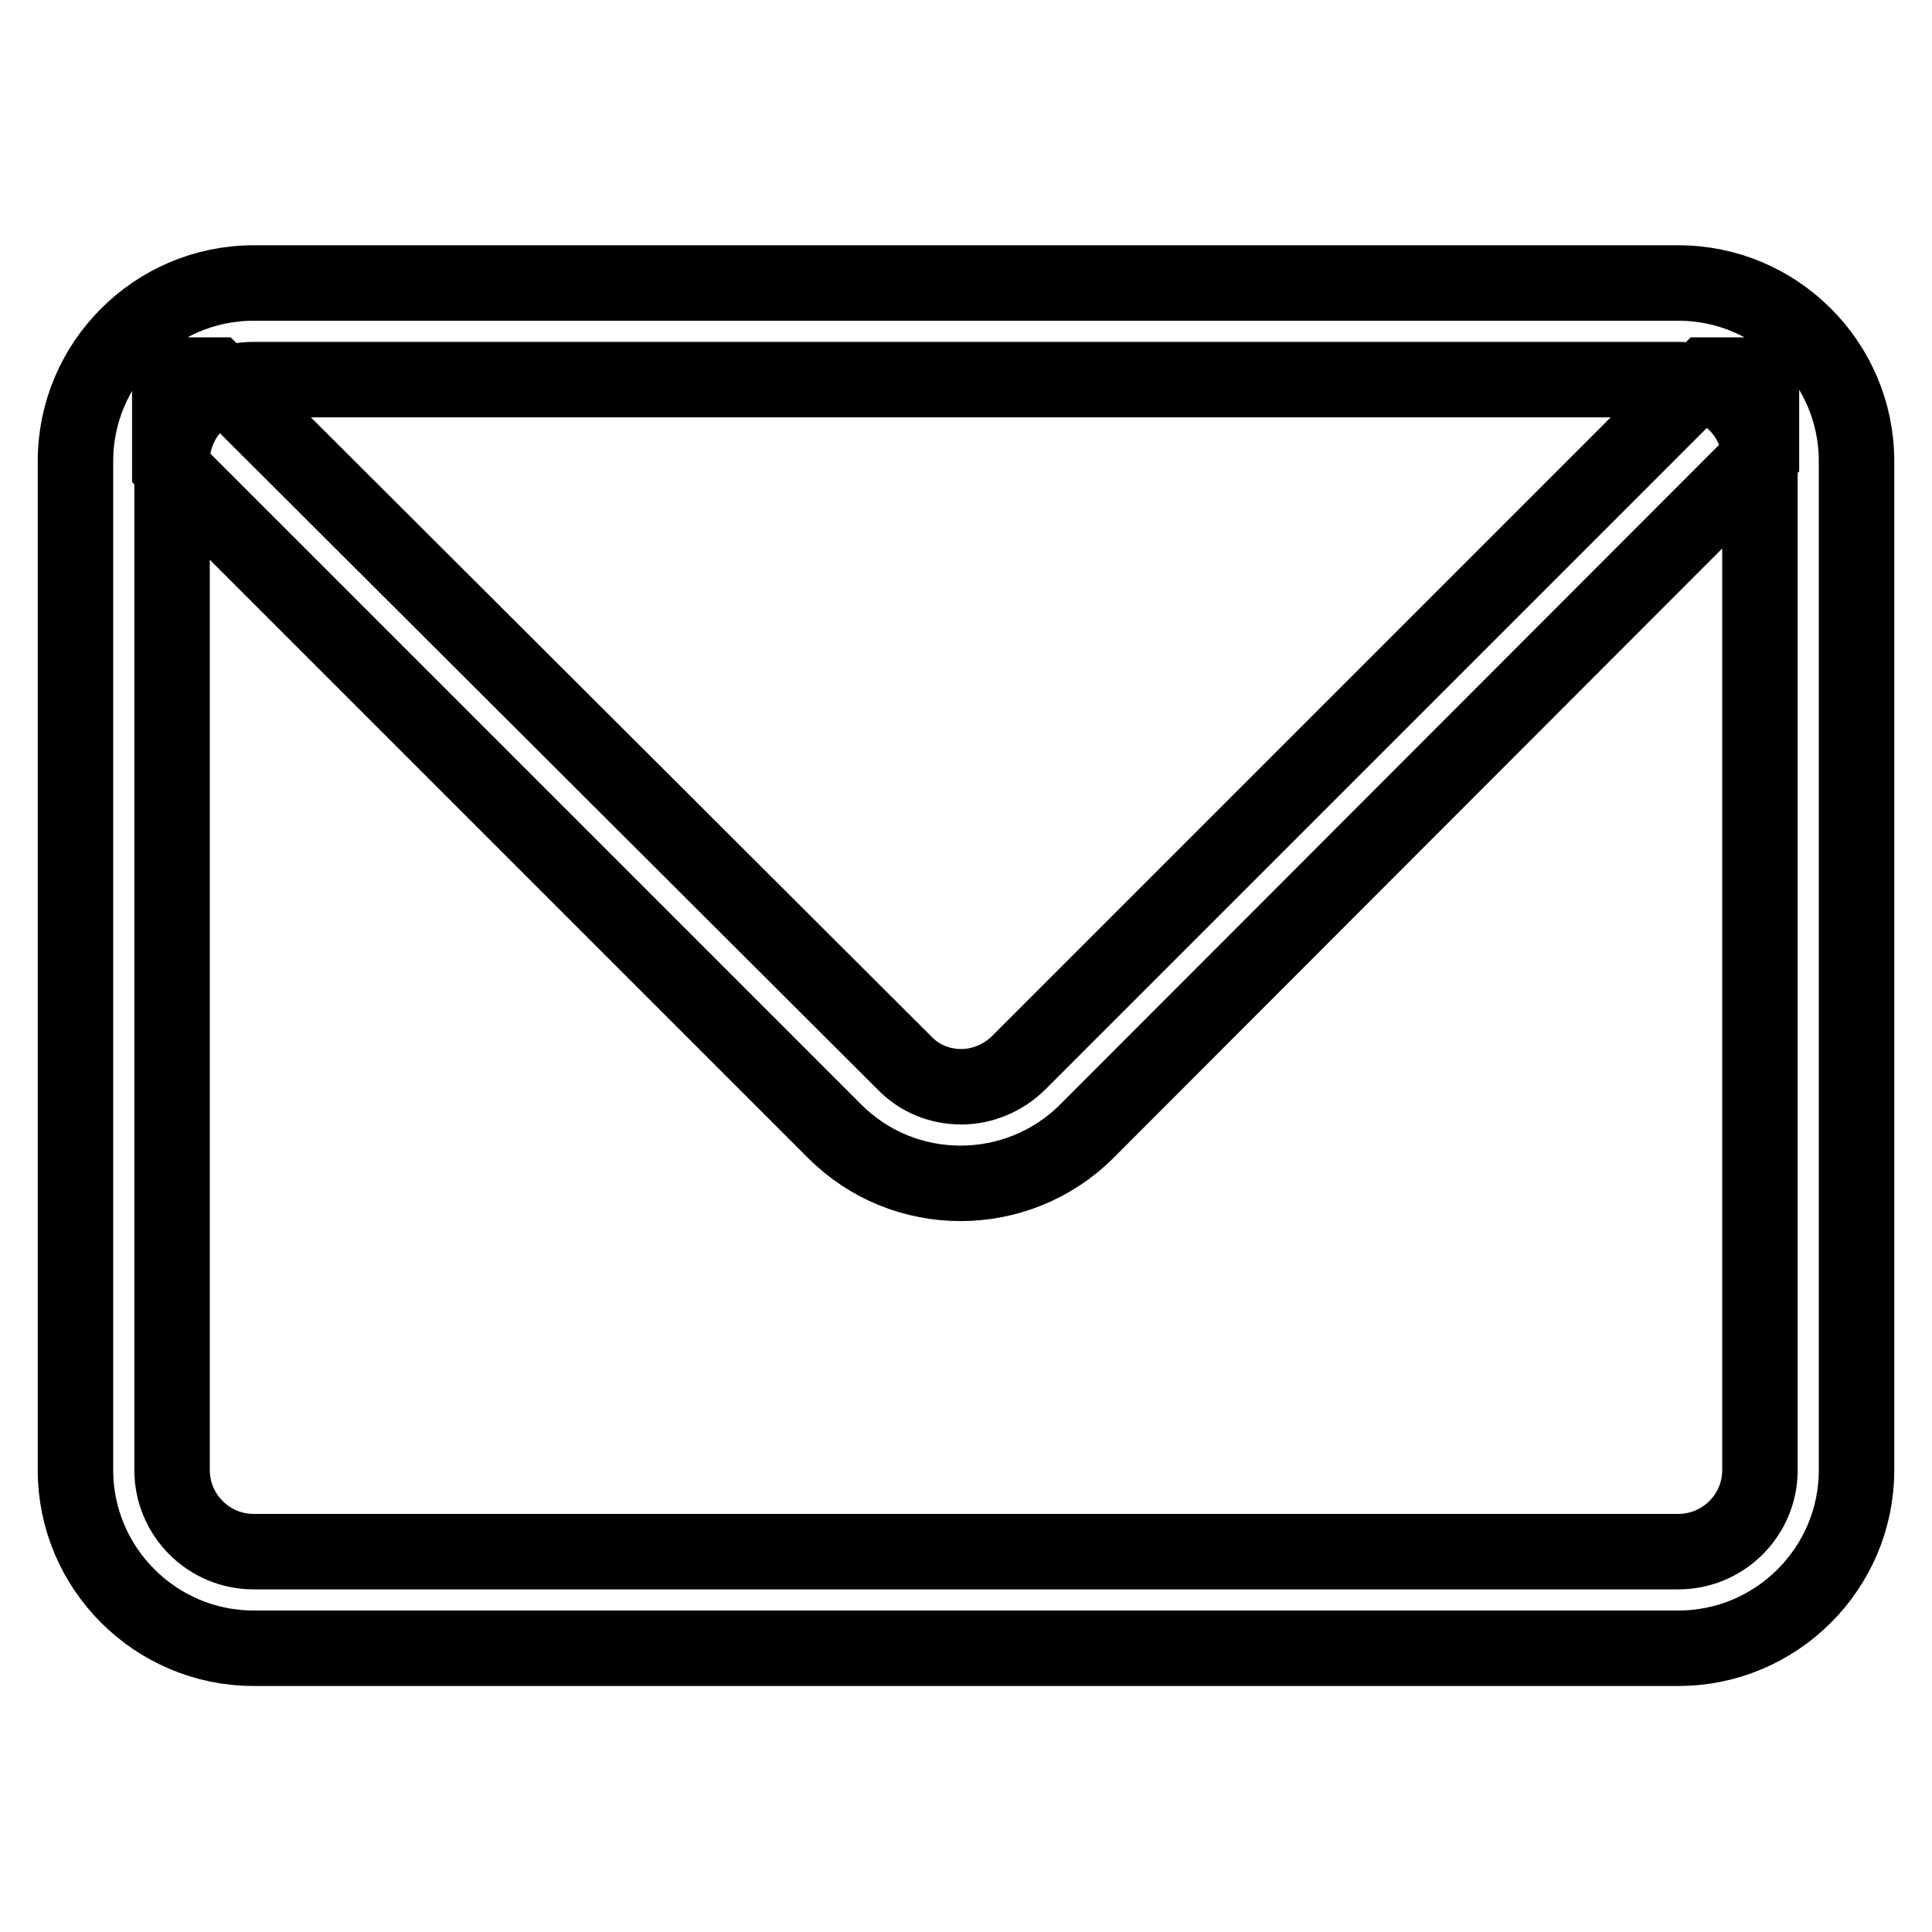
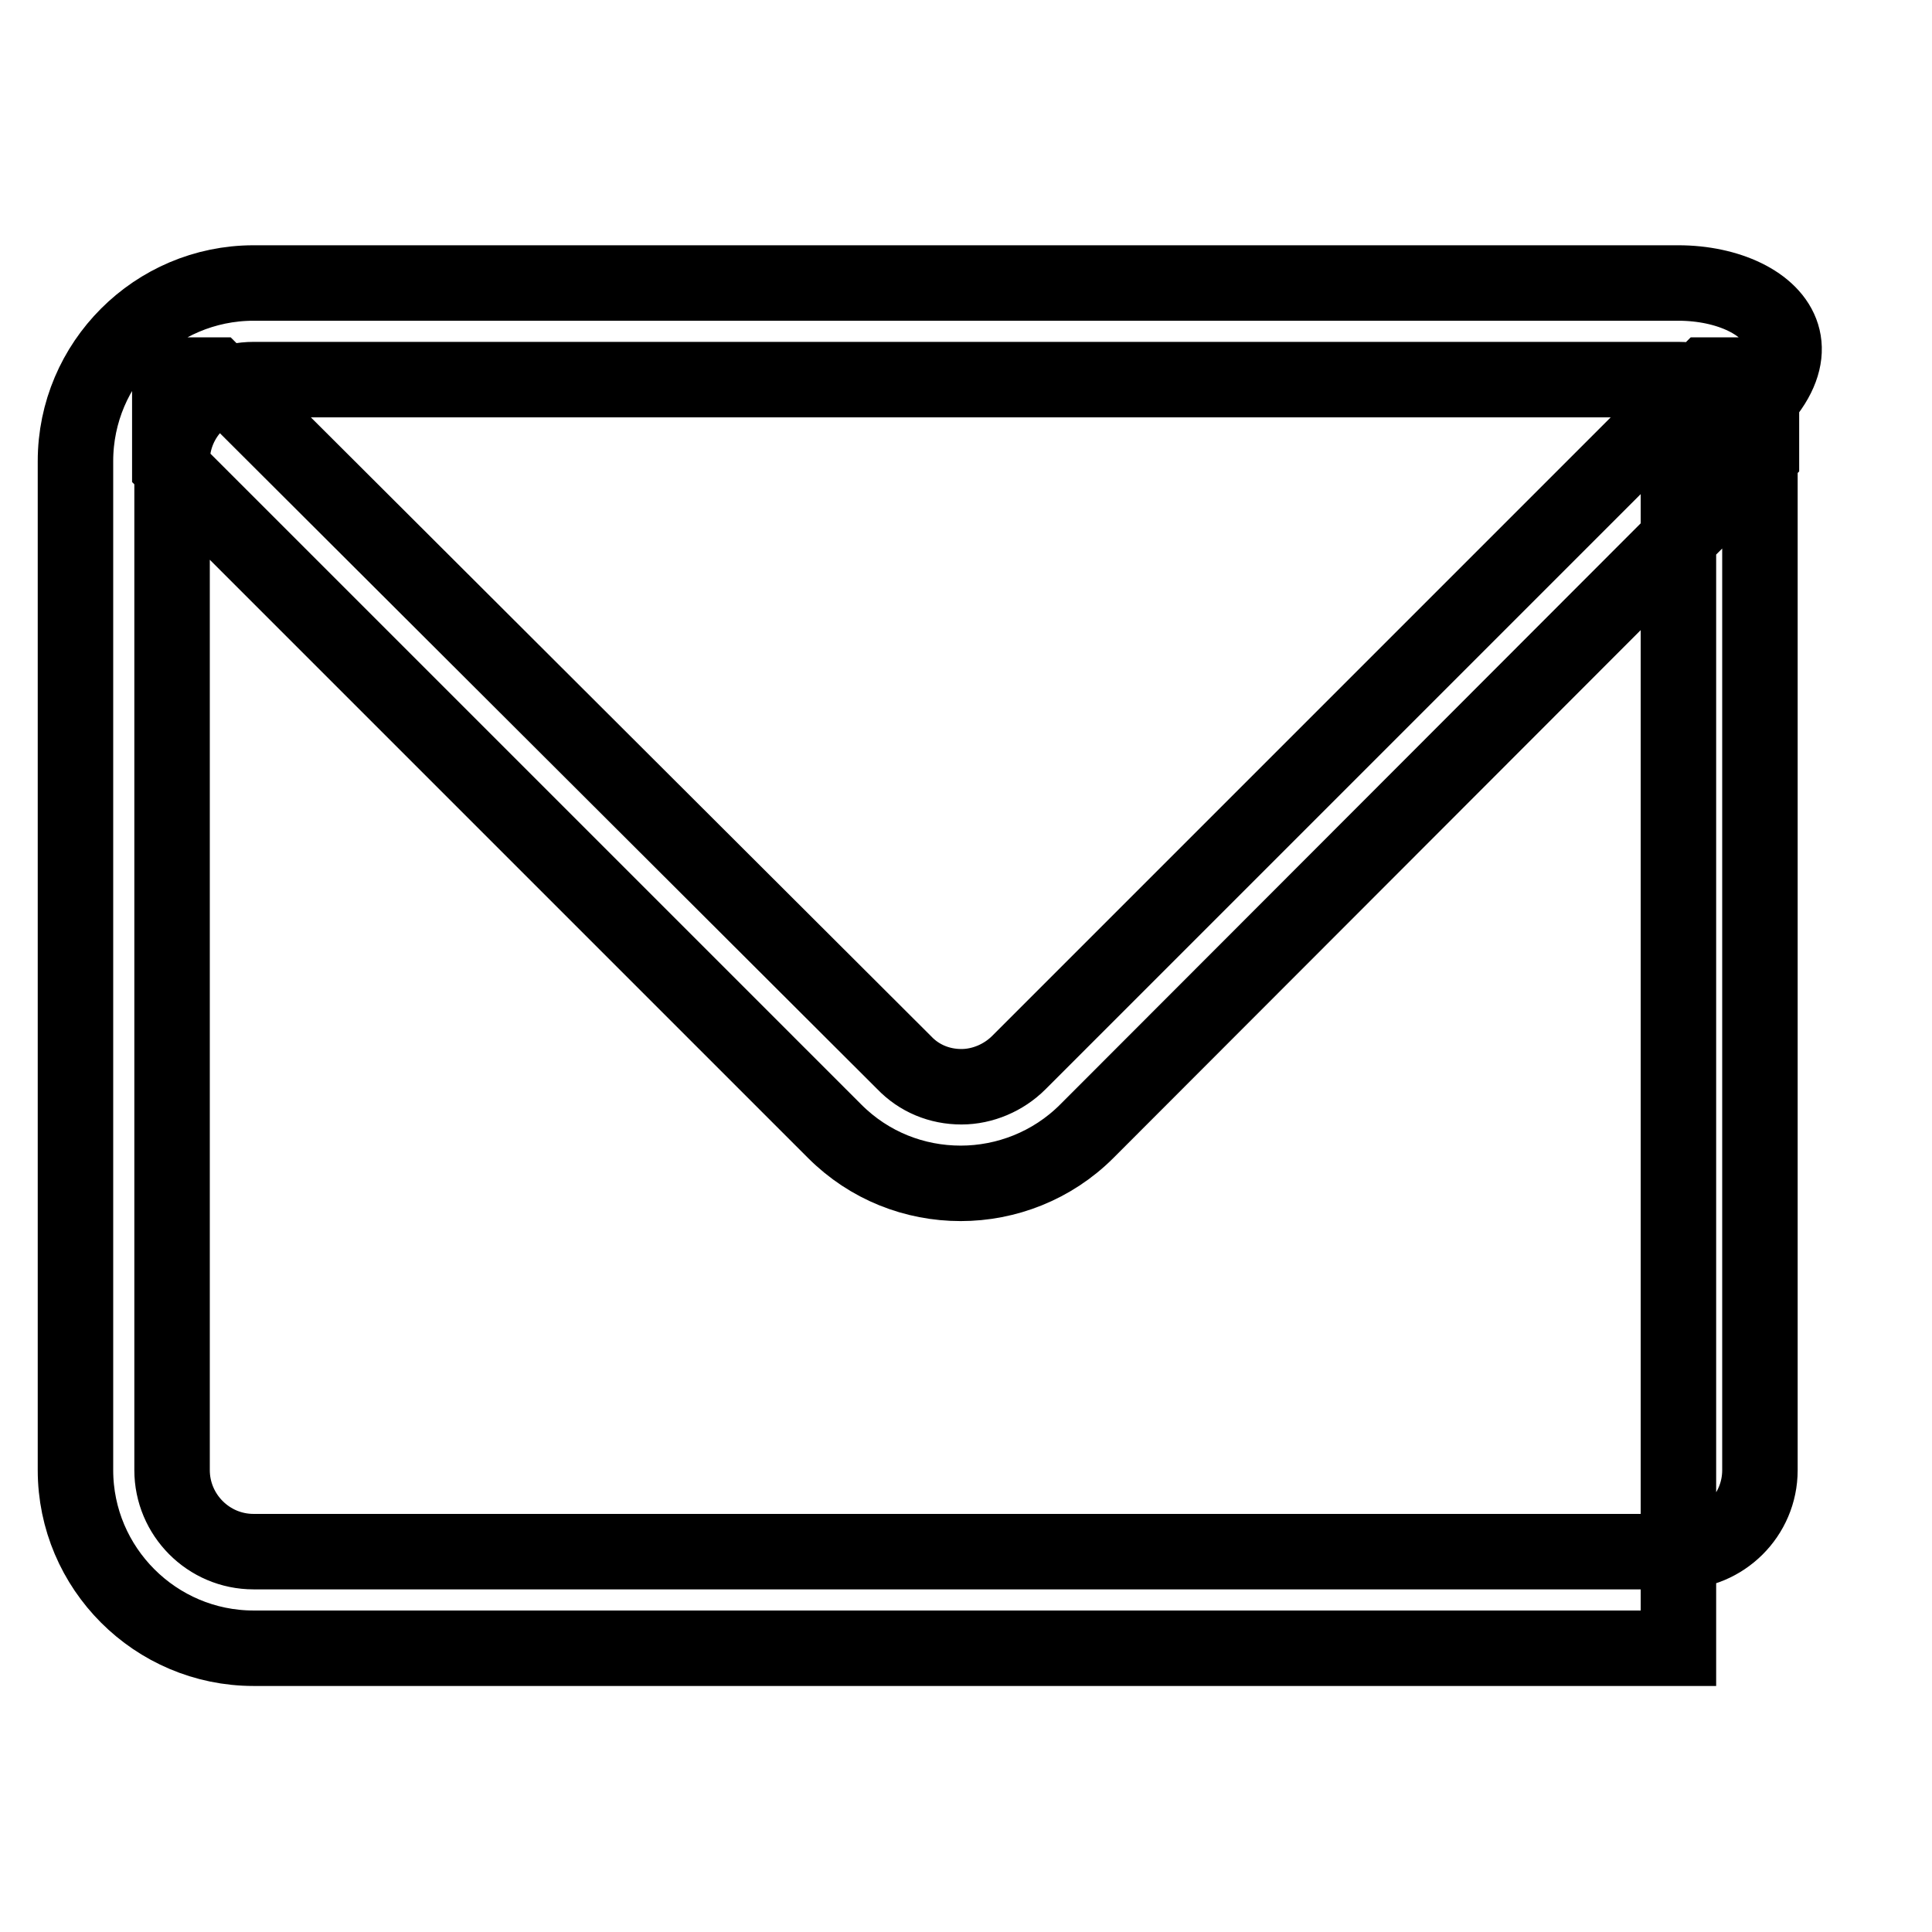
<svg xmlns="http://www.w3.org/2000/svg" version="1.1" x="0px" y="0px" viewBox="0 0 256 256" enable-background="new 0 0 256 256" xml:space="preserve">
  <g>
-     <path stroke-width="10" fill-opacity="0" stroke="#000000" d="M222.4,50.3c6,0,10.8,4.9,10.8,10.8v133.7c0,6-4.9,10.8-10.8,10.8H33.6c-6,0-10.8-4.9-10.8-10.8V61.1 c0-6,4.9-10.8,10.8-10.8H222.4 M222.4,37.5H33.6c-13,0-23.6,10.6-23.6,23.6v133.7c0,13,10.6,23.6,23.6,23.6h188.8 c13,0,23.6-10.6,23.6-23.6V61.1C246,48.1,235.4,37.5,222.4,37.5z M226.1,49.7L135,140.8c-2,2-4.8,3.2-7.6,3.2 c-2.9,0-5.6-1.1-7.6-3.2L28.5,49.7h-6v12.1l88.1,88.1c4.6,4.6,10.6,6.9,16.7,6.9c6,0,12.1-2.3,16.7-6.9l89.4-89.5V49.7H226.1 L226.1,49.7z" />
+     <path stroke-width="10" fill-opacity="0" stroke="#000000" d="M222.4,50.3c6,0,10.8,4.9,10.8,10.8v133.7c0,6-4.9,10.8-10.8,10.8H33.6c-6,0-10.8-4.9-10.8-10.8V61.1 c0-6,4.9-10.8,10.8-10.8H222.4 M222.4,37.5H33.6c-13,0-23.6,10.6-23.6,23.6v133.7c0,13,10.6,23.6,23.6,23.6h188.8 V61.1C246,48.1,235.4,37.5,222.4,37.5z M226.1,49.7L135,140.8c-2,2-4.8,3.2-7.6,3.2 c-2.9,0-5.6-1.1-7.6-3.2L28.5,49.7h-6v12.1l88.1,88.1c4.6,4.6,10.6,6.9,16.7,6.9c6,0,12.1-2.3,16.7-6.9l89.4-89.5V49.7H226.1 L226.1,49.7z" />
  </g>
</svg>